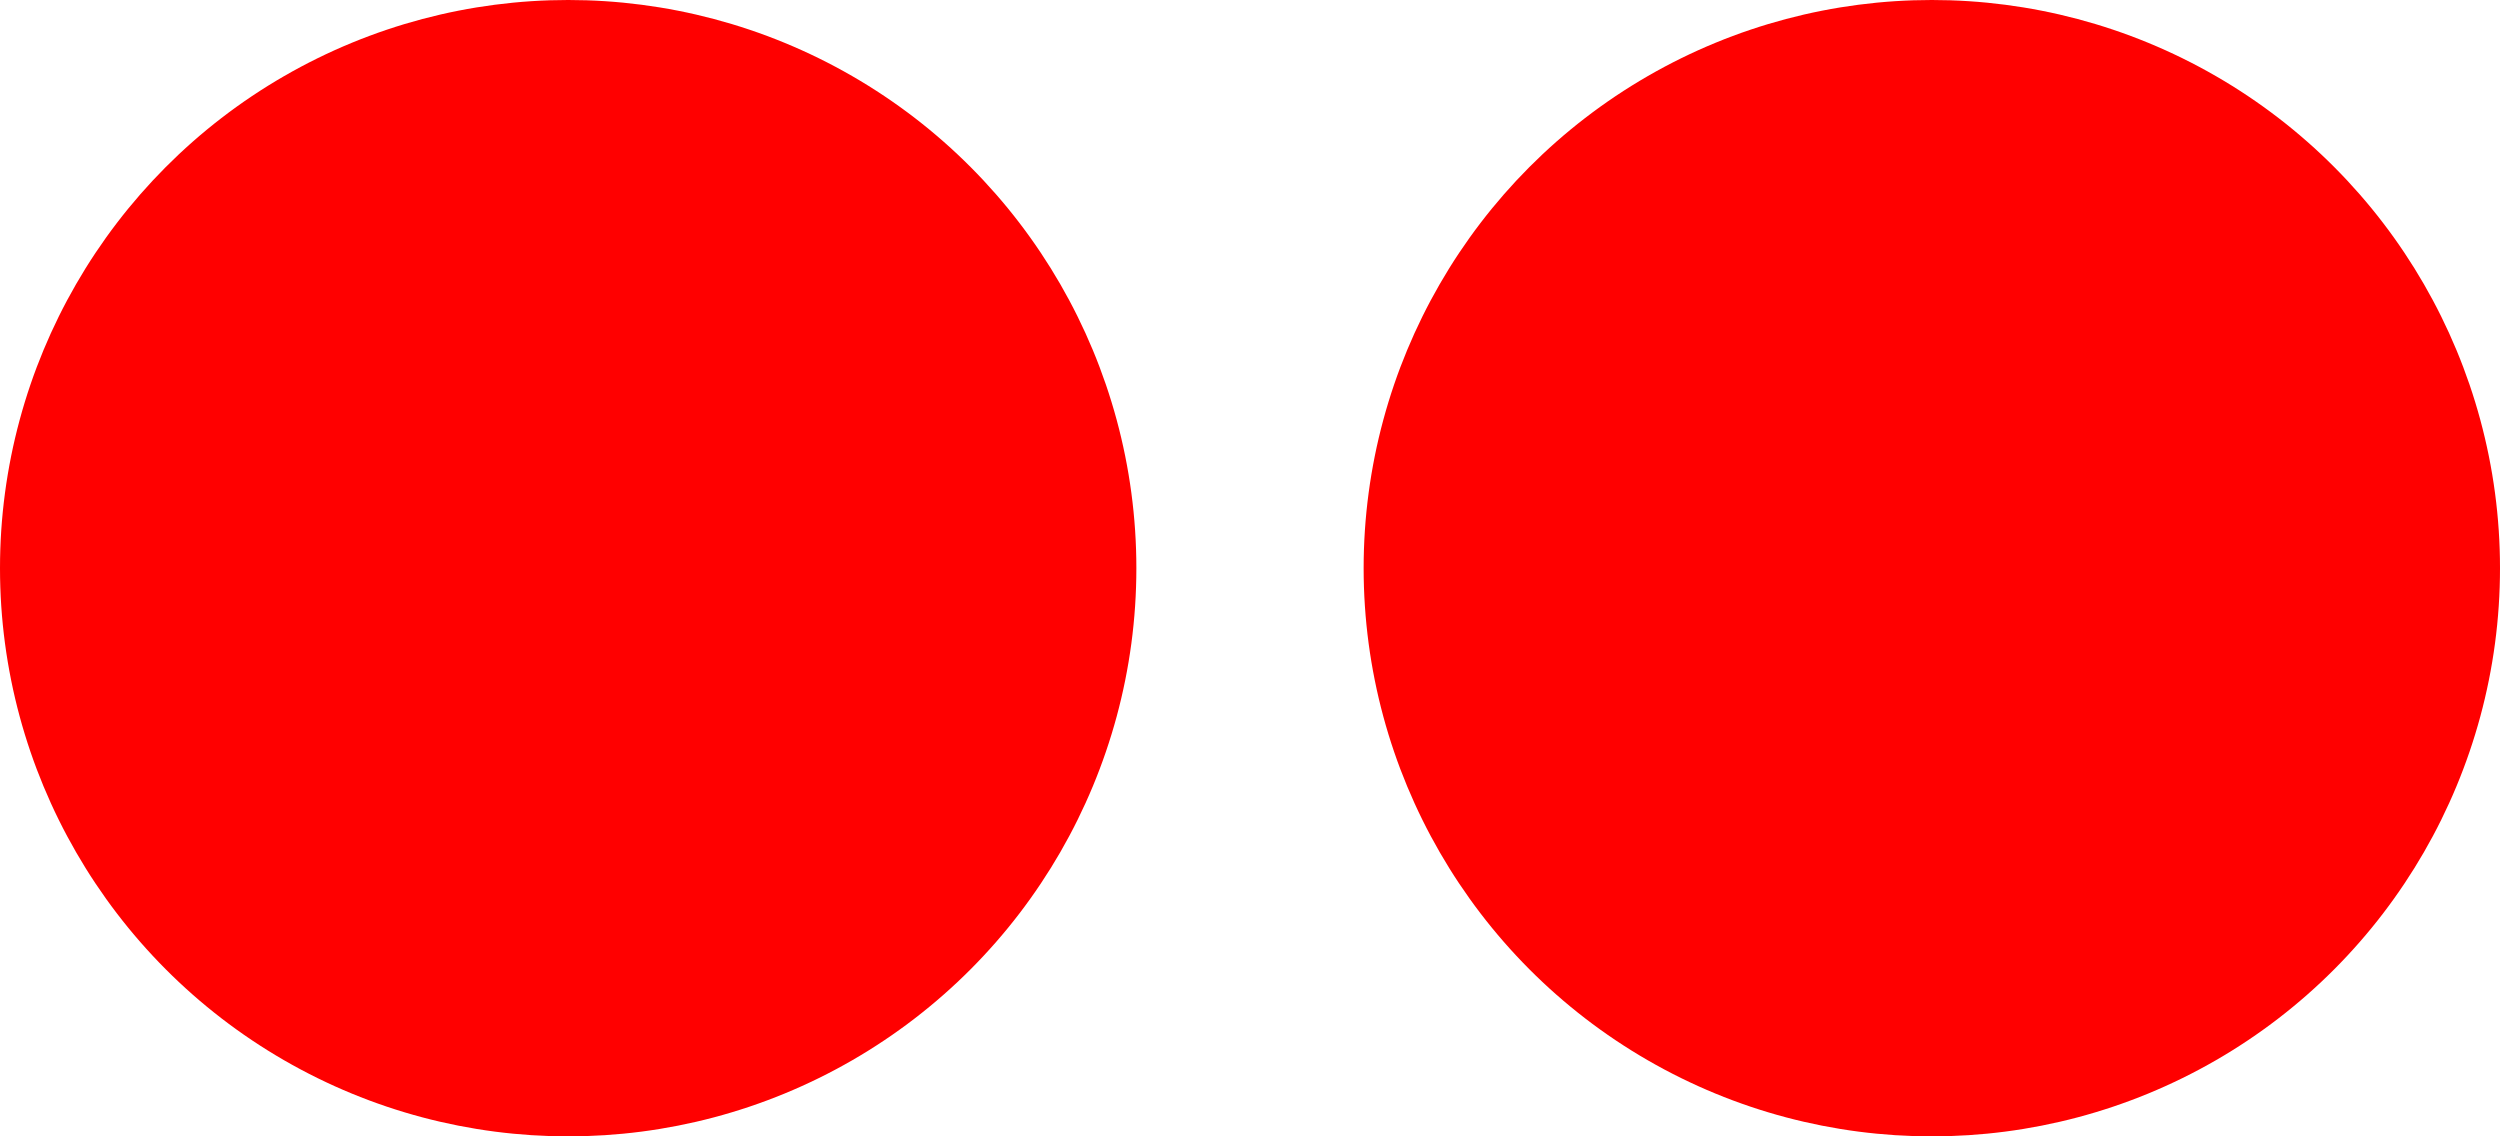
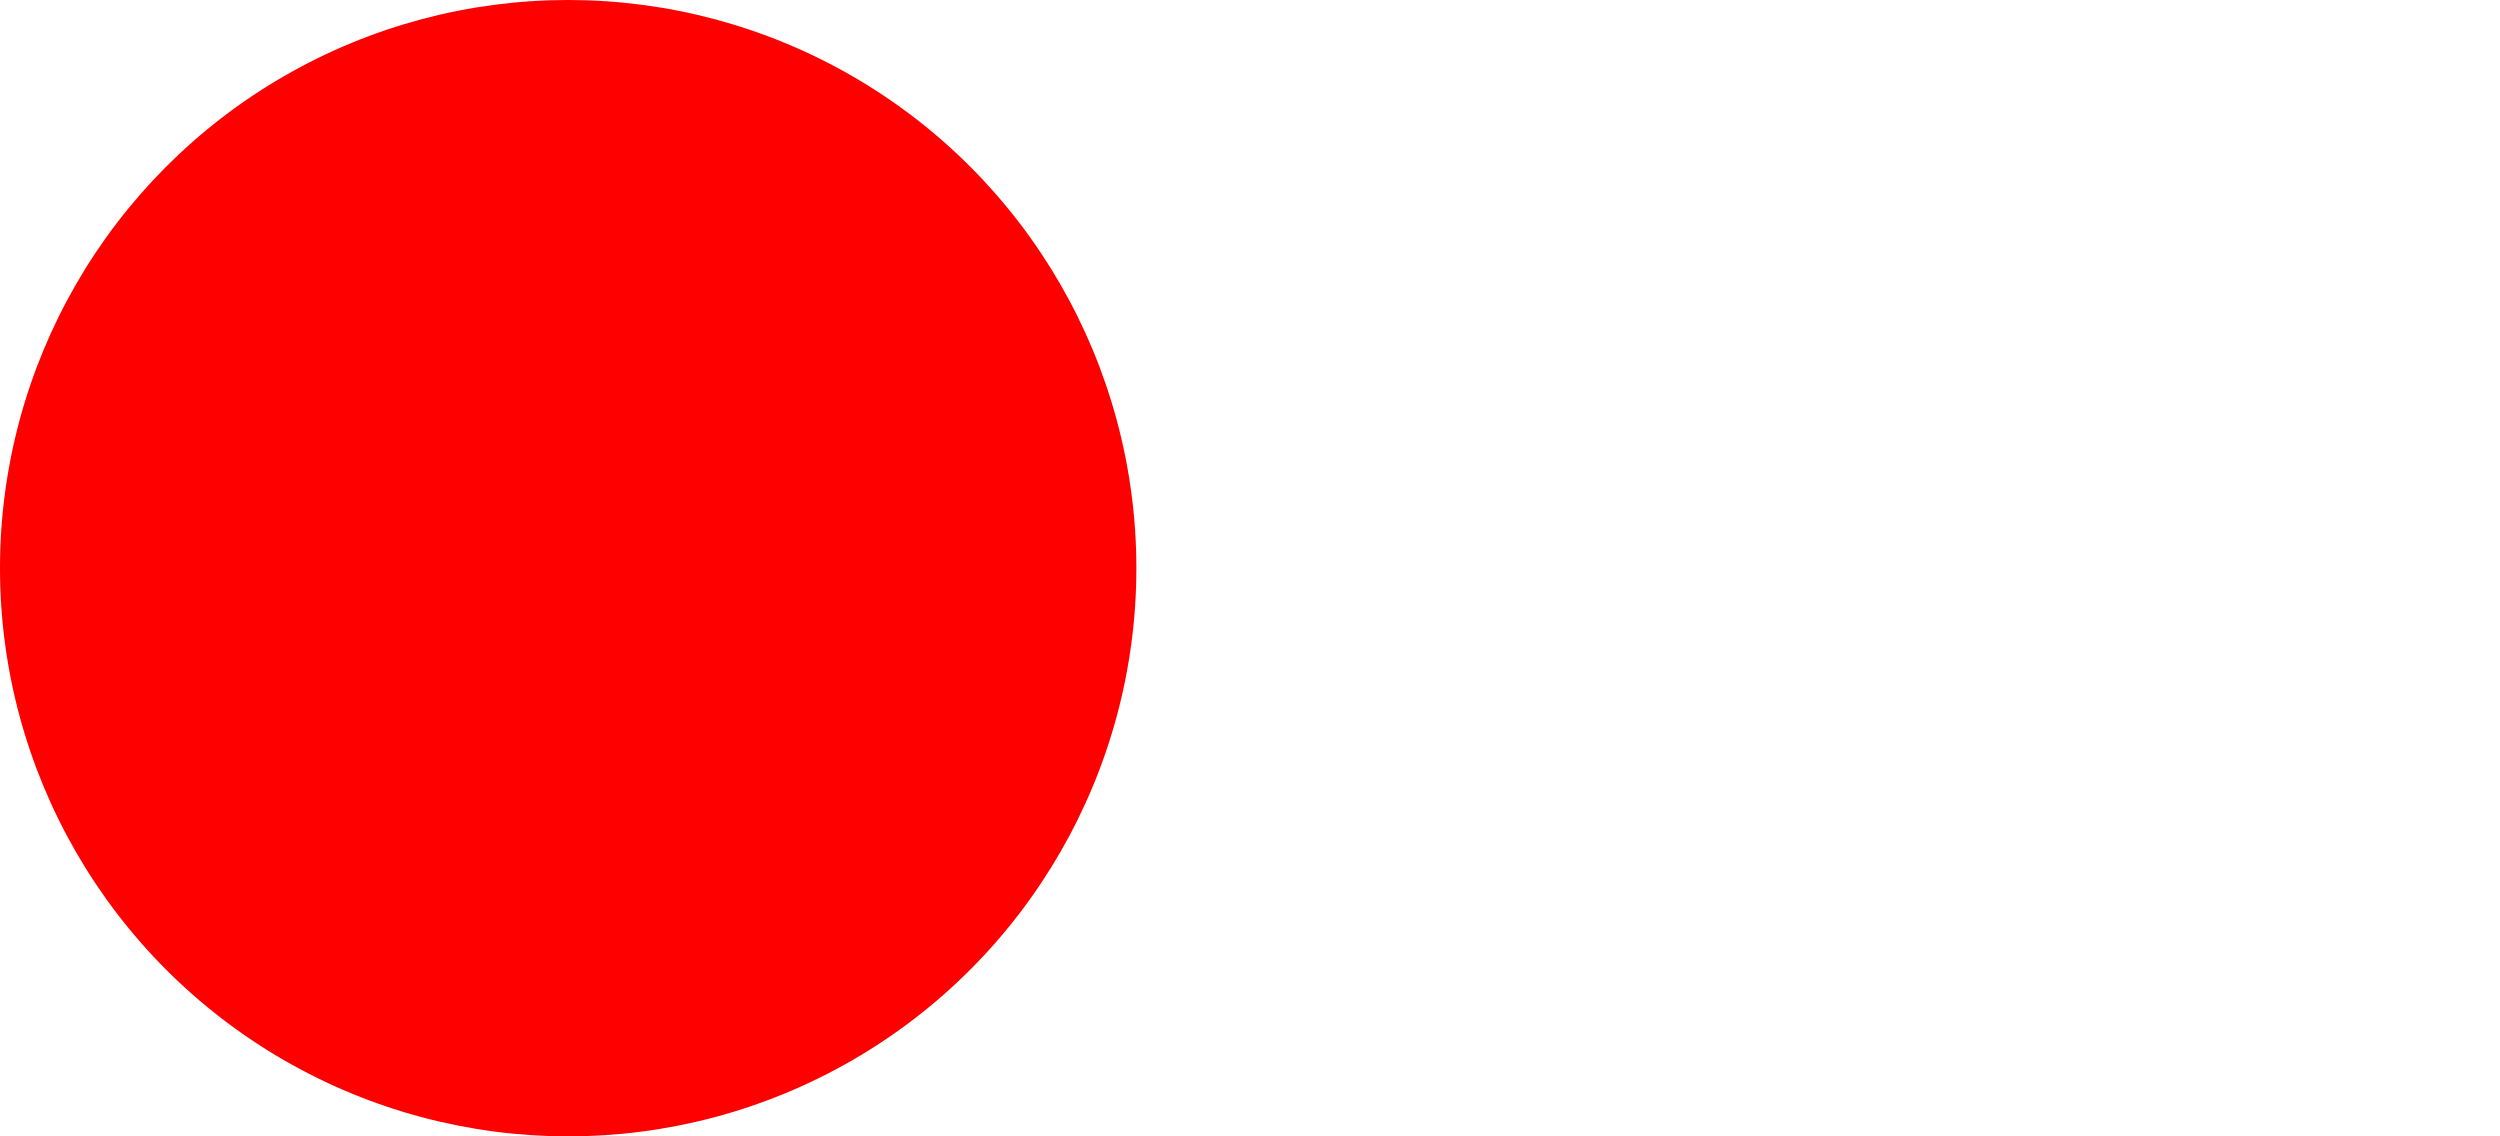
<svg xmlns="http://www.w3.org/2000/svg" id="logoClasicAnimated" viewBox="0 0 220 100">
  <defs>
    <style>:root{--clipHorHalf:polygon(25% 0,75% 0,75% to,25% to);--clipVertHalf:polygon(0 25%,to 25%,to 75%,0 75%)}.cls-1{fill:red;animation:45s infinite smoothColor}@keyframes smoothColor{0%{fill:red}16.6%{fill:#ff0}33.3%{fill:#0f0}50%{fill:#0ff}66.6%{fill:#1c33ff}83.3%{fill:#f0f}to{fill:red}}</style>
  </defs>
  <circle class="cls-1" cx="50" cy="50" r="50" />
-   <circle class="cls-1" cx="170" cy="50" r="50" />
</svg>